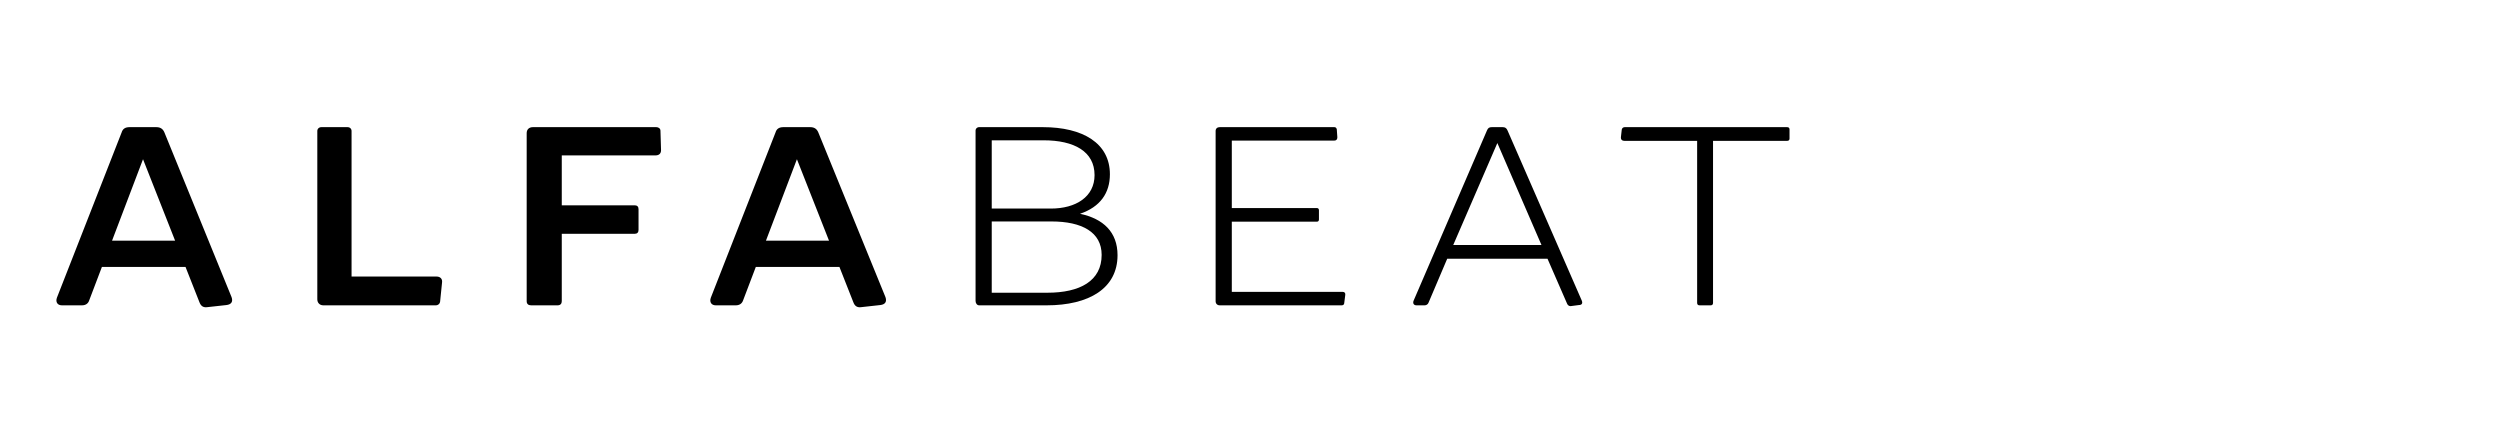
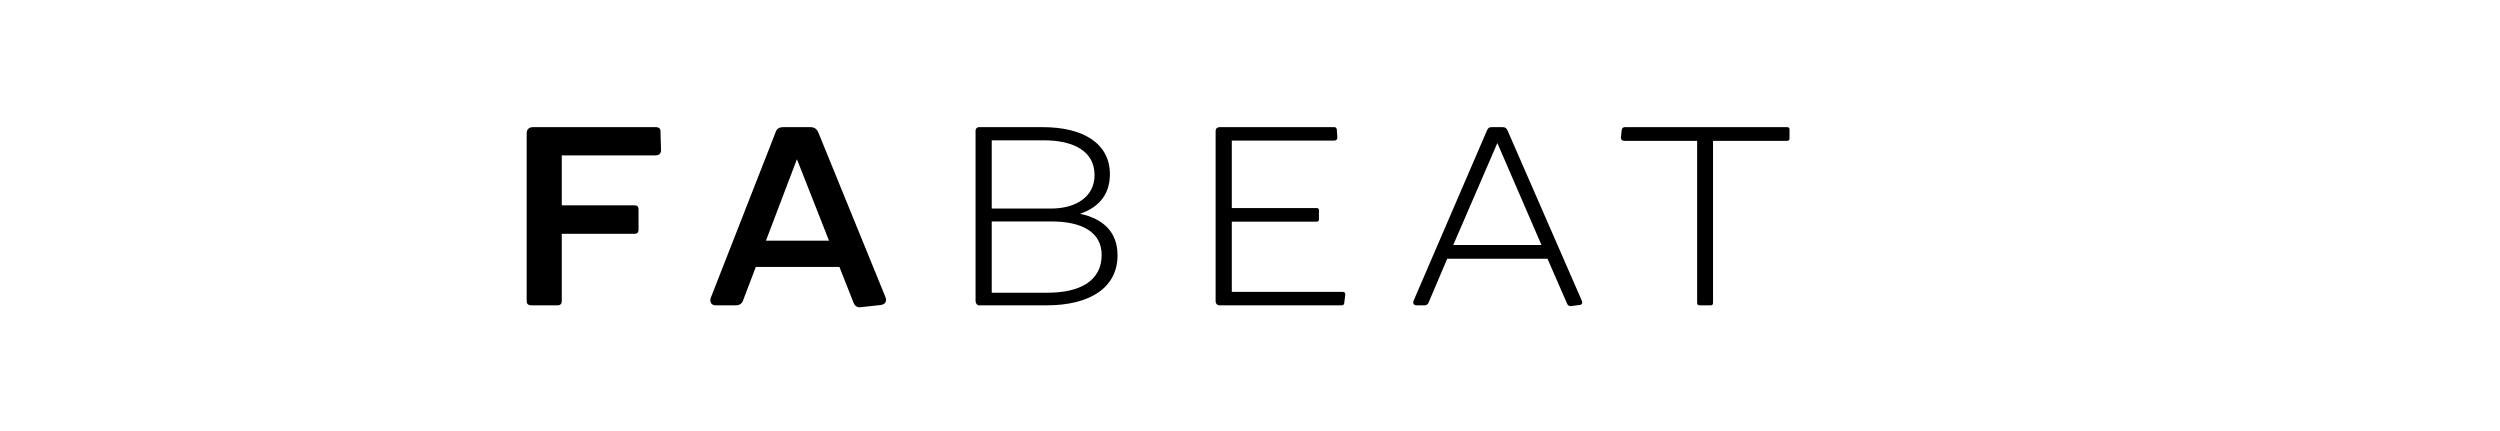
<svg xmlns="http://www.w3.org/2000/svg" width="100%" height="100%" viewBox="0 0 557 96" version="1.1" xml:space="preserve" style="fill-rule:evenodd;clip-rule:evenodd;stroke-linejoin:round;stroke-miterlimit:1.414;">
  <g transform="matrix(1,0,0,1,-157.357,-0.294)">
    <g>
      <g>
-         <path d="M207.791,68.26L203.391,68.745C202.596,68.808 202.111,68.446 201.801,67.652L198.693,59.77L180.06,59.77L177.252,67.16C177.016,67.956 176.406,68.322 175.611,68.322L171.148,68.322C170.166,68.322 169.682,67.589 170.042,66.613L184.461,29.789C184.71,28.995 185.256,28.622 186.238,28.622L192.155,28.622C193.013,28.622 193.621,28.932 193.982,29.789L208.947,66.489C209.32,67.526 208.885,68.135 207.791,68.26M196.369,53.91L189.222,35.768L182.323,53.91L196.369,53.91Z" style="fill-rule:nonzero;" />
-         <path d="M255.845,63.25L255.41,67.526C255.36,67.956 254.988,68.322 254.44,68.322L234.342,68.322L229.394,68.322C228.599,68.322 228.053,67.775 228.053,66.979L228.053,29.479C228.053,28.995 228.425,28.622 228.972,28.622L234.777,28.622C235.324,28.622 235.684,28.995 235.684,29.479L235.684,61.909L254.627,61.909C255.41,61.909 255.969,62.393 255.845,63.25" style="fill-rule:nonzero;" />
        <path d="M303.402,34.918L282.52,34.918L282.52,46.036L298.765,46.036C299.312,46.036 299.623,46.333 299.623,46.887L299.623,51.529C299.623,52.076 299.312,52.387 298.765,52.387L282.52,52.387L282.52,67.402C282.52,67.956 282.209,68.322 281.6,68.322L275.683,68.322C275.074,68.322 274.701,68.012 274.701,67.402L274.701,29.97C274.701,29.112 275.248,28.622 276.106,28.622L303.588,28.622C304.073,28.622 304.508,28.932 304.508,29.416L304.633,33.631C304.694,34.425 304.259,34.918 303.402,34.918" style="fill-rule:nonzero;" />
        <path d="M353.469,68.26L349.082,68.745C348.285,68.808 347.788,68.446 347.49,67.652L344.383,59.77L325.75,59.77L322.941,67.16C322.692,67.956 322.084,68.322 321.288,68.322L316.826,68.322C315.857,68.322 315.371,67.589 315.732,66.613L330.151,29.789C330.387,28.995 330.946,28.622 331.916,28.622L337.845,28.622C338.702,28.622 339.312,28.932 339.672,29.789L354.637,66.489C354.998,67.526 354.575,68.135 353.469,68.26M342.059,53.91L334.911,35.768L328.012,53.91L342.059,53.91Z" style="fill-rule:nonzero;" />
        <path d="M406.344,57.147C406.344,64.537 400.005,68.322 390.534,68.322L375.506,68.322C375.023,68.322 374.712,67.831 374.712,67.339L374.712,29.355C374.712,28.989 375.023,28.622 375.506,28.622L389.677,28.622C398.664,28.622 404.642,32.226 404.642,39.124C404.642,43.283 402.504,46.396 397.979,47.925C403.176,49.018 406.344,52.014 406.344,57.147M378.316,31.555L378.316,46.762L391.504,46.762C397.073,46.762 401.224,44.133 401.224,39.311C401.224,34.053 396.7,31.555 389.863,31.555L378.316,31.555ZM402.804,57.085C402.804,52.014 398.415,49.635 391.63,49.635L378.316,49.635L378.316,65.513L390.72,65.513C397.979,65.513 402.804,62.883 402.804,57.085" style="fill-rule:nonzero;" />
        <path d="M457.084,65.998L456.849,67.837C456.849,68.135 456.598,68.322 456.301,68.322L431.007,68.322L429.116,68.322C428.57,68.322 428.197,67.956 428.197,67.402L428.197,29.479C428.197,28.932 428.57,28.622 429.116,28.622L454.649,28.622C454.946,28.622 455.132,28.808 455.194,29.105L455.319,30.885C455.319,31.368 455.072,31.618 454.649,31.618L431.803,31.618L431.803,46.646L450.732,46.646C451.043,46.646 451.217,46.825 451.217,47.129L451.217,49.205C451.217,49.516 451.043,49.689 450.732,49.689L431.803,49.689L431.803,65.326L456.538,65.326C456.909,65.326 457.147,65.575 457.084,65.998" style="fill-rule:nonzero;" />
        <path d="M509.115,68.26L507.275,68.502C506.915,68.502 506.605,68.26 506.479,67.893L502.143,57.944L479.793,57.944L475.642,67.712C475.517,68.073 475.158,68.322 474.783,68.322L472.958,68.322C472.349,68.322 472.098,67.893 472.285,67.339L488.655,29.355C488.892,28.808 489.142,28.622 489.748,28.622L492.135,28.622C492.682,28.622 492.995,28.808 493.231,29.355L509.786,67.285C510.021,67.893 509.786,68.26 509.115,68.26M500.8,54.885L490.967,32.164L481.136,54.885L500.8,54.885Z" style="fill-rule:nonzero;" />
        <path d="M556.063,29.112L556.063,31.182C556.063,31.492 555.877,31.678 555.516,31.678L539.021,31.678L539.021,67.775C539.021,68.135 538.847,68.322 538.474,68.322L536.025,68.322C535.666,68.322 535.479,68.135 535.479,67.775L535.479,31.678L519.296,31.678C518.81,31.678 518.437,31.431 518.5,30.822L518.686,29.168C518.747,28.808 519.047,28.622 519.356,28.622L555.516,28.622C555.877,28.622 556.063,28.808 556.063,29.112" style="fill-rule:nonzero;" />
      </g>
    </g>
  </g>
</svg>